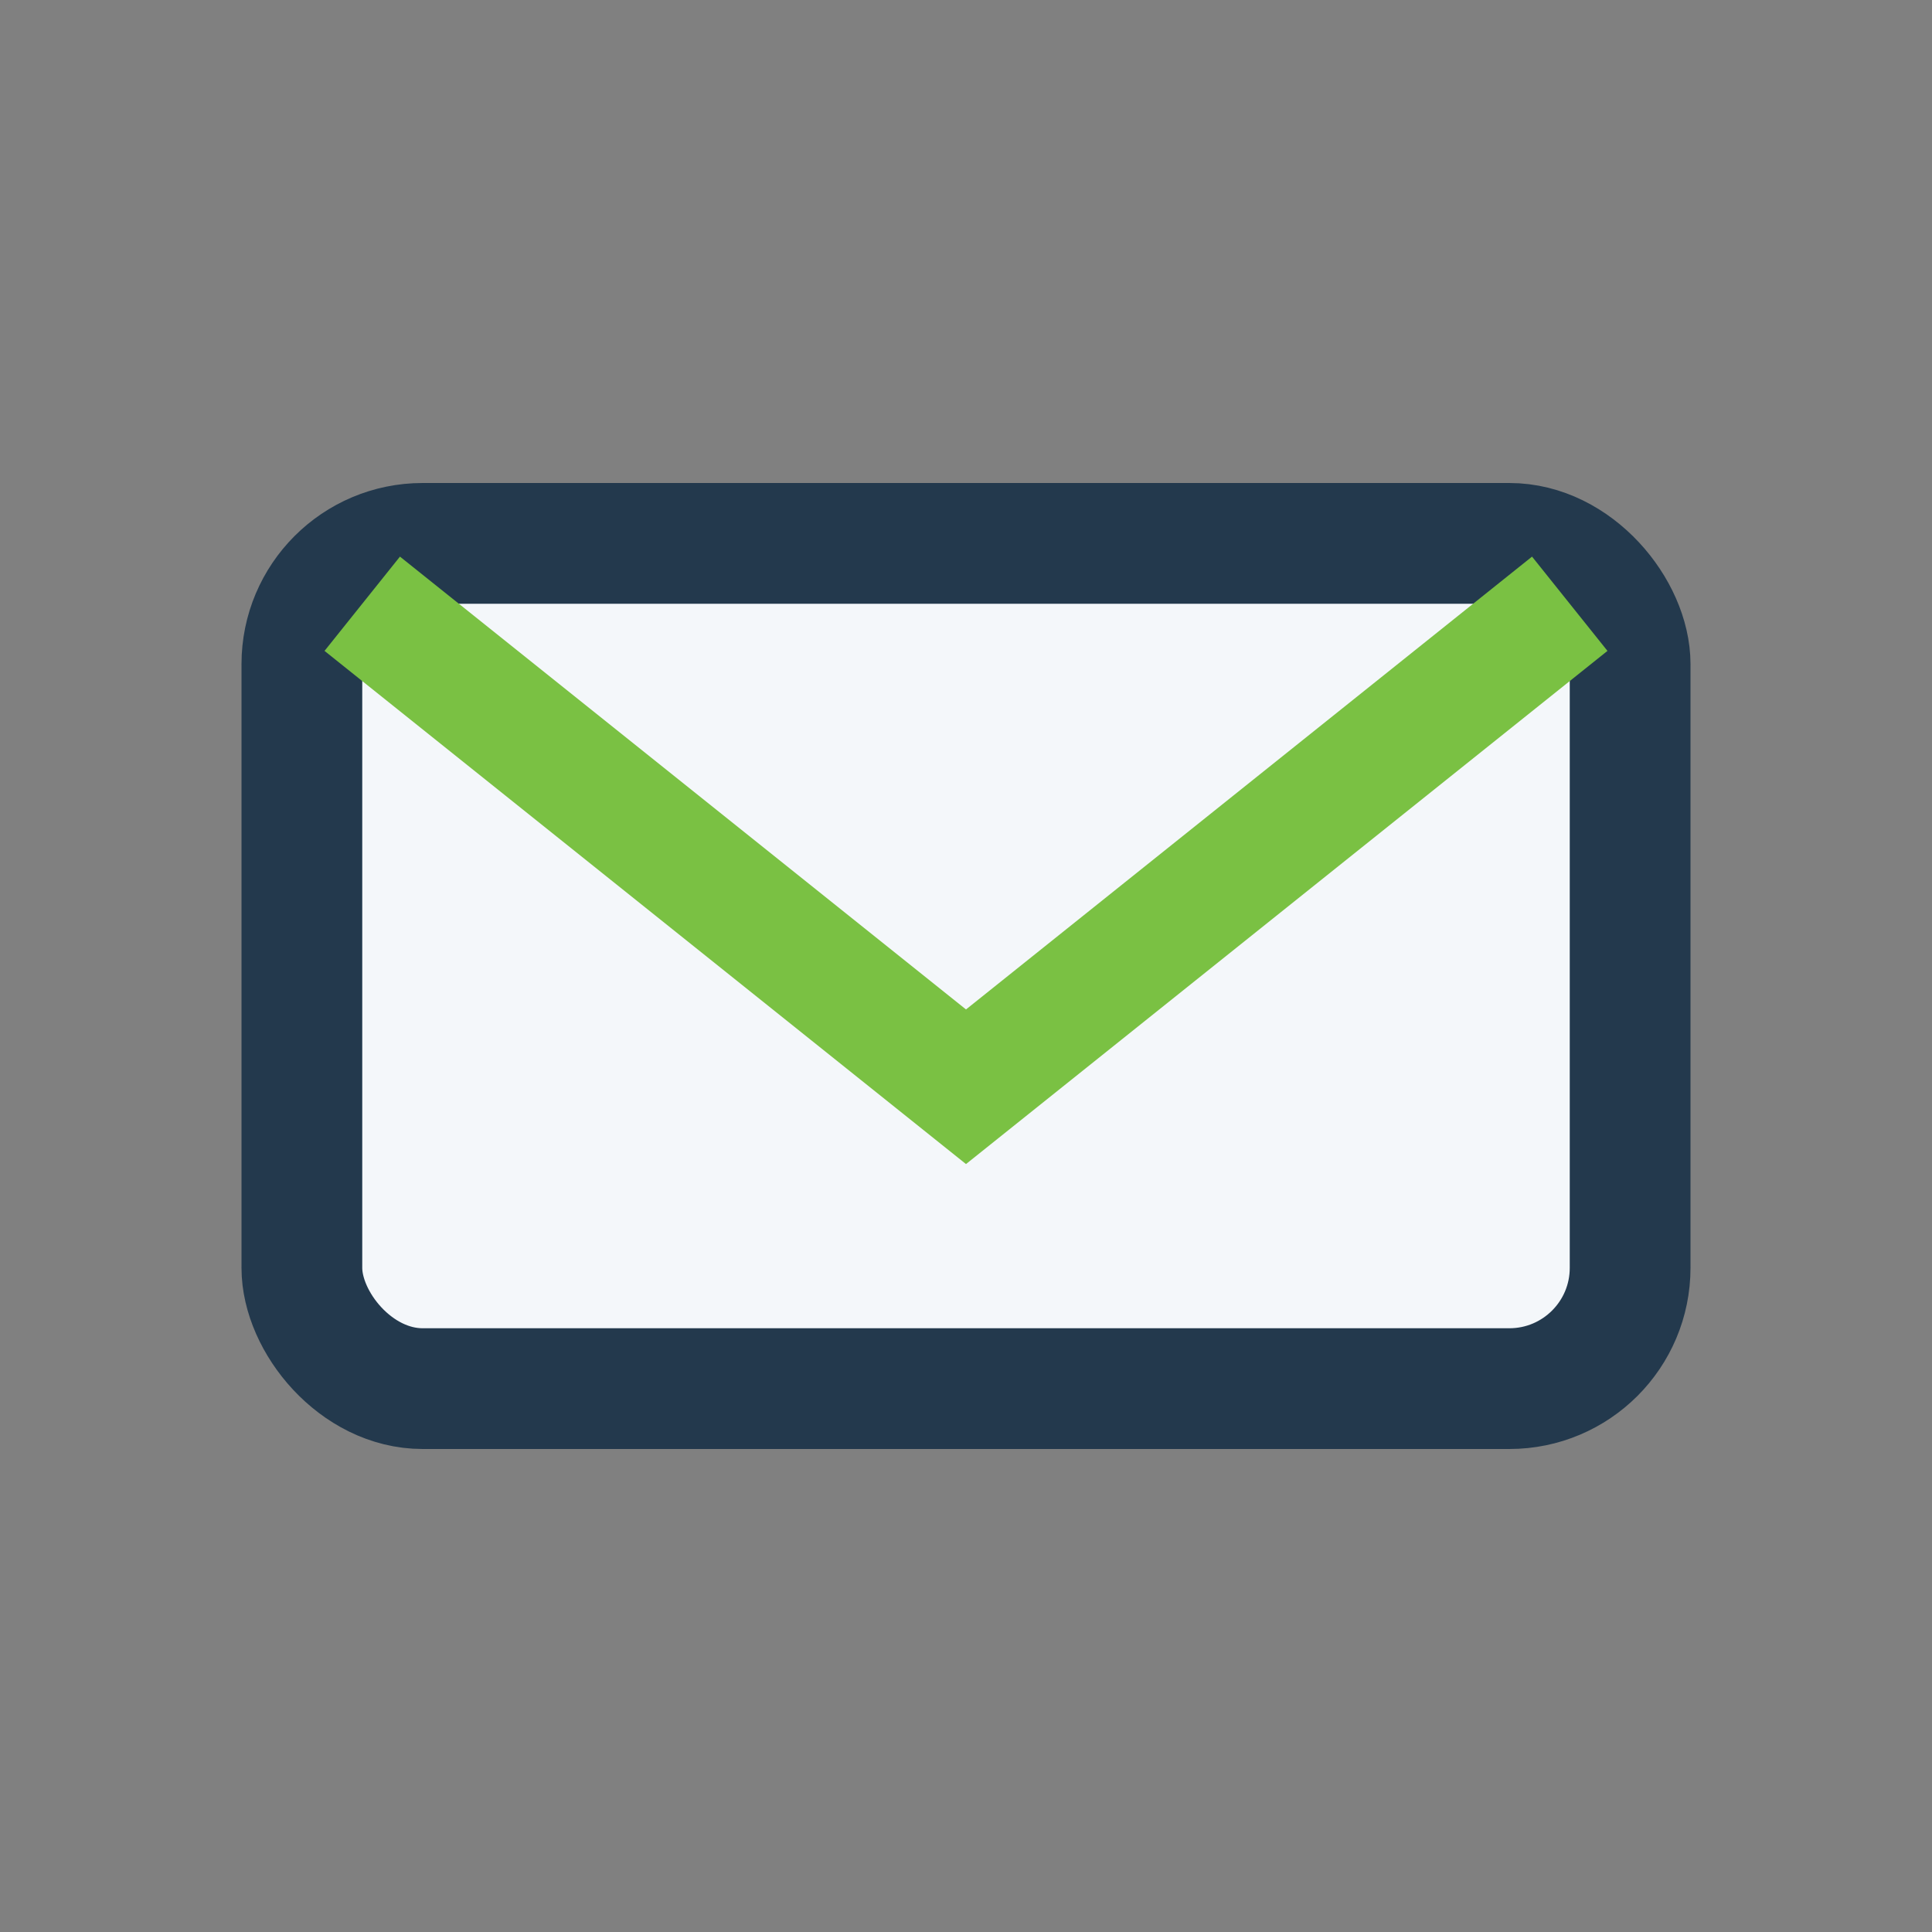
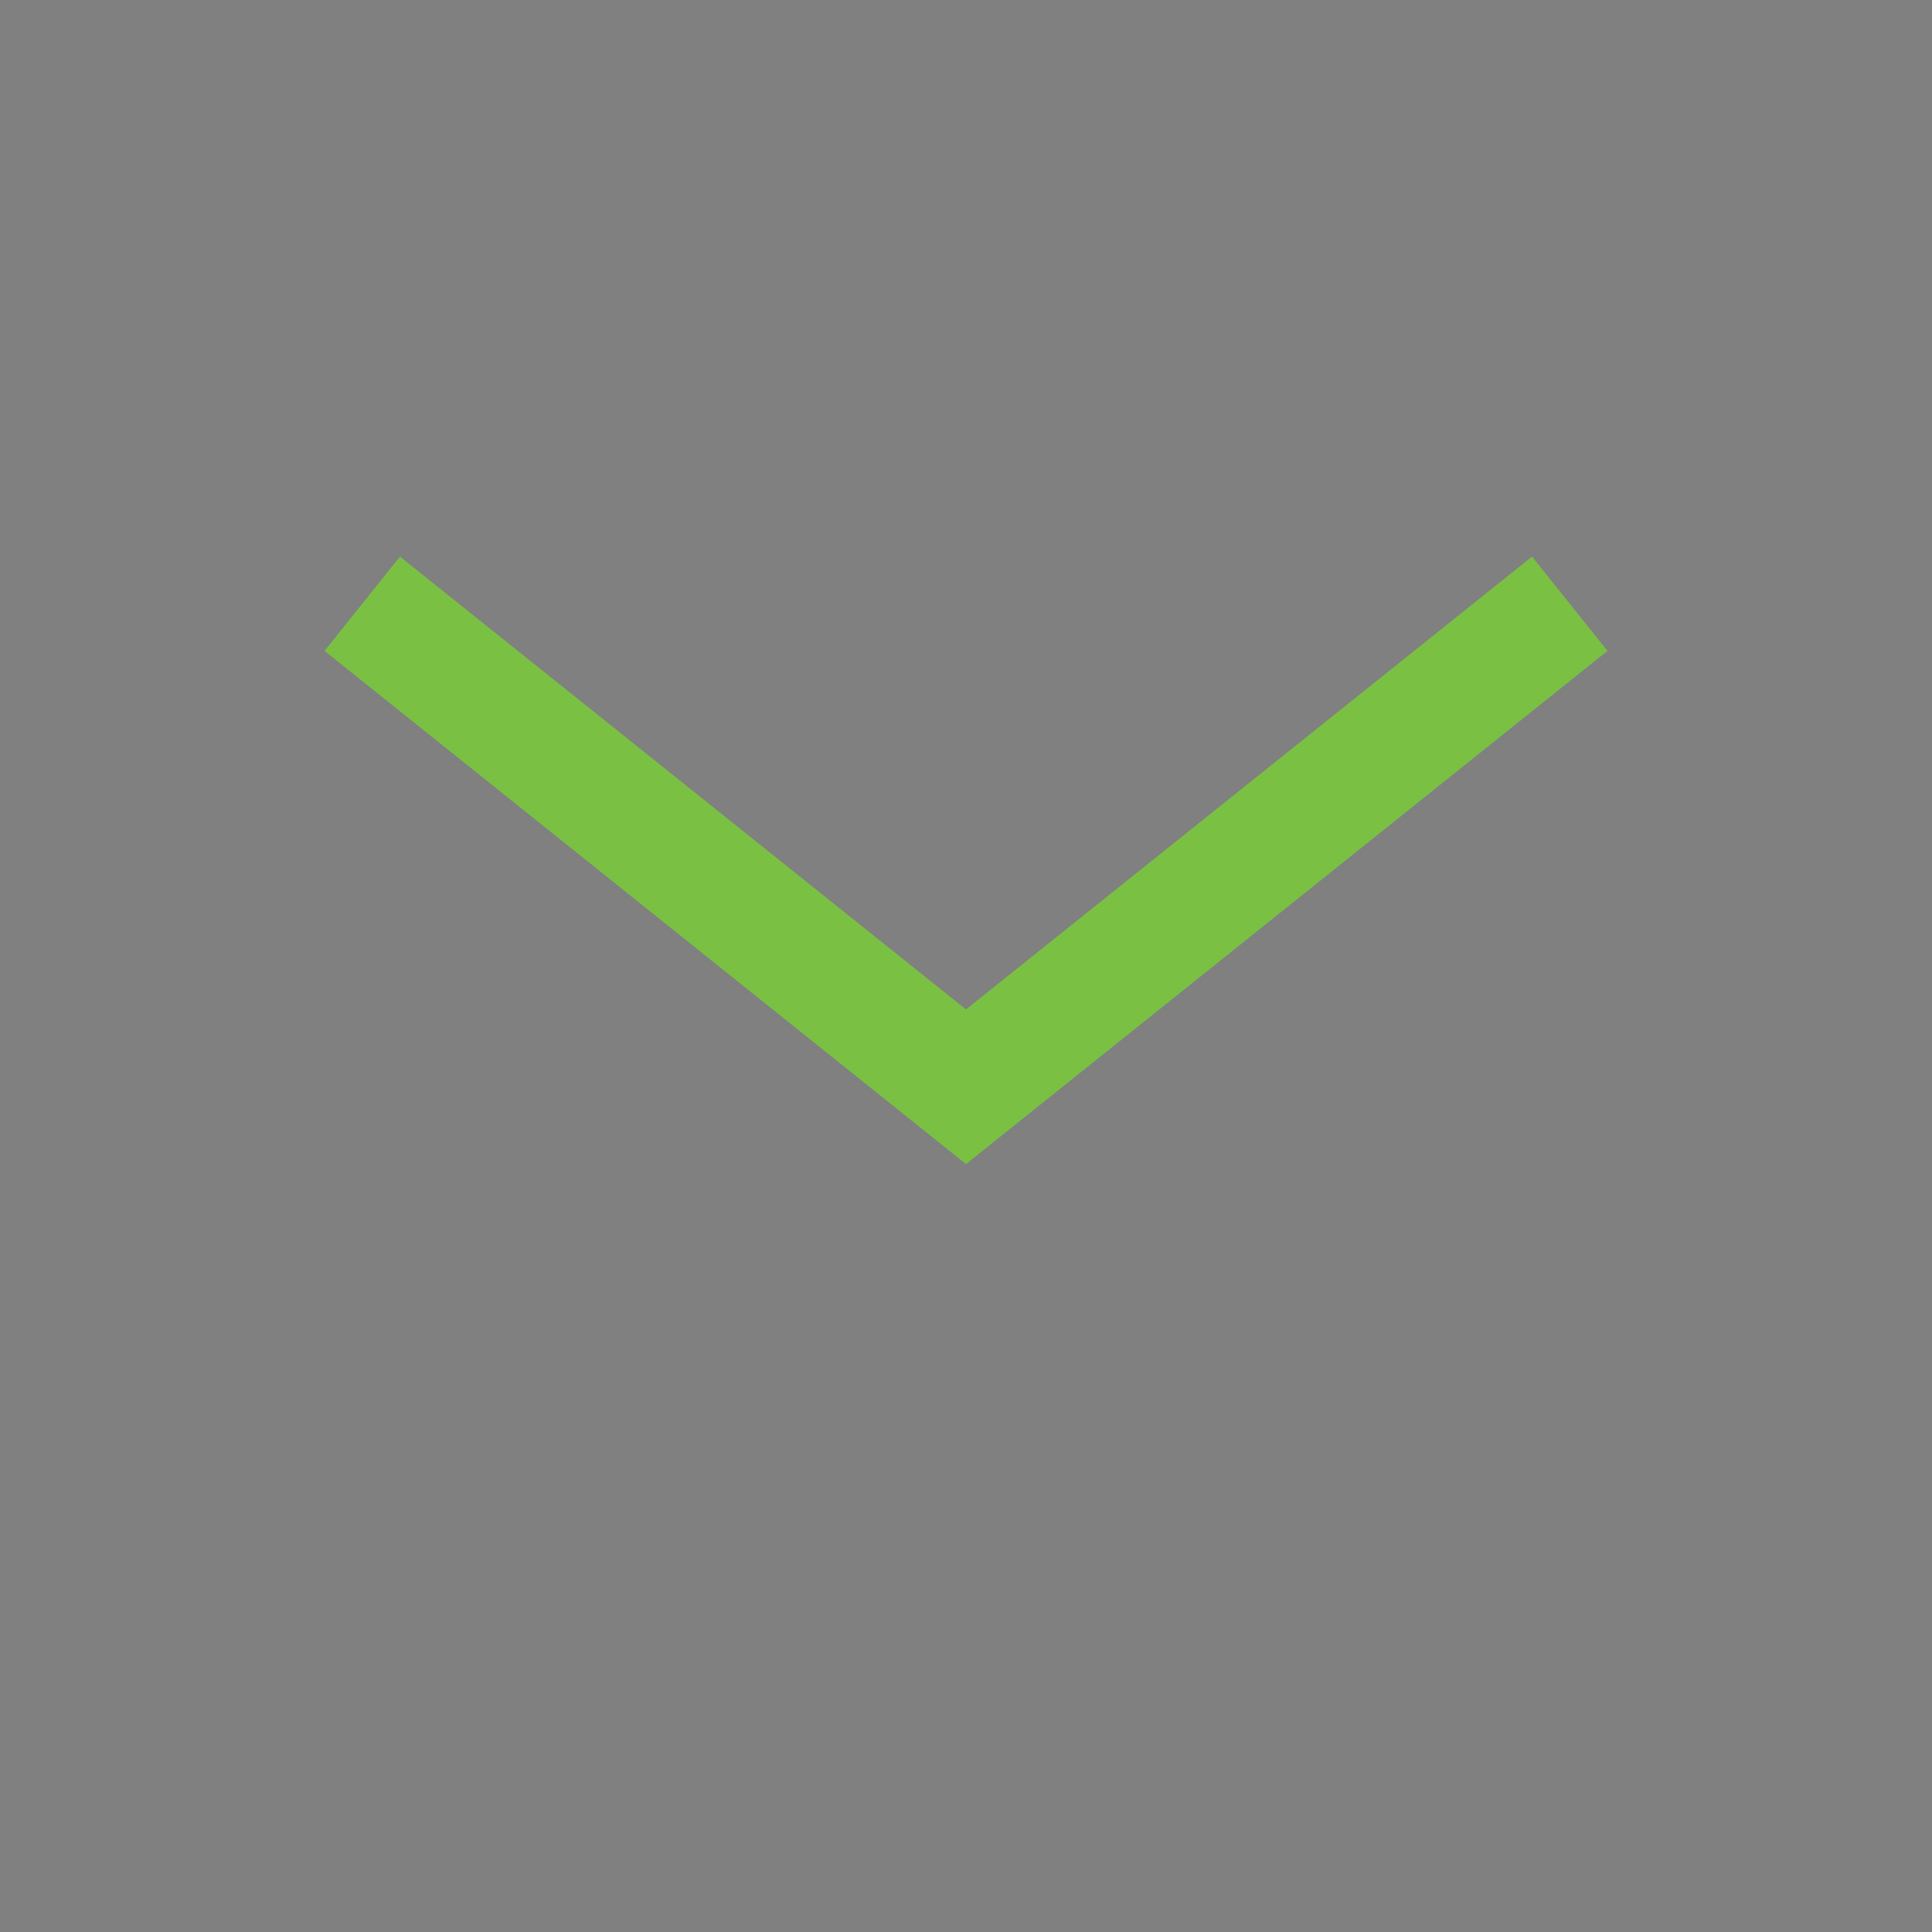
<svg xmlns="http://www.w3.org/2000/svg" width="32" height="32" viewBox="0 0 32 32">
  <rect x="0" y="0" width="32" height="32" fill="#808080" stroke="none" />
-   <rect x="5" y="9" width="22" height="14" rx="2" fill="#F4F7FA" stroke="#23394D" stroke-width="2" />
  <polyline points="6,10 16,18 26,10" fill="none" stroke="#7AC143" stroke-width="2" />
</svg>